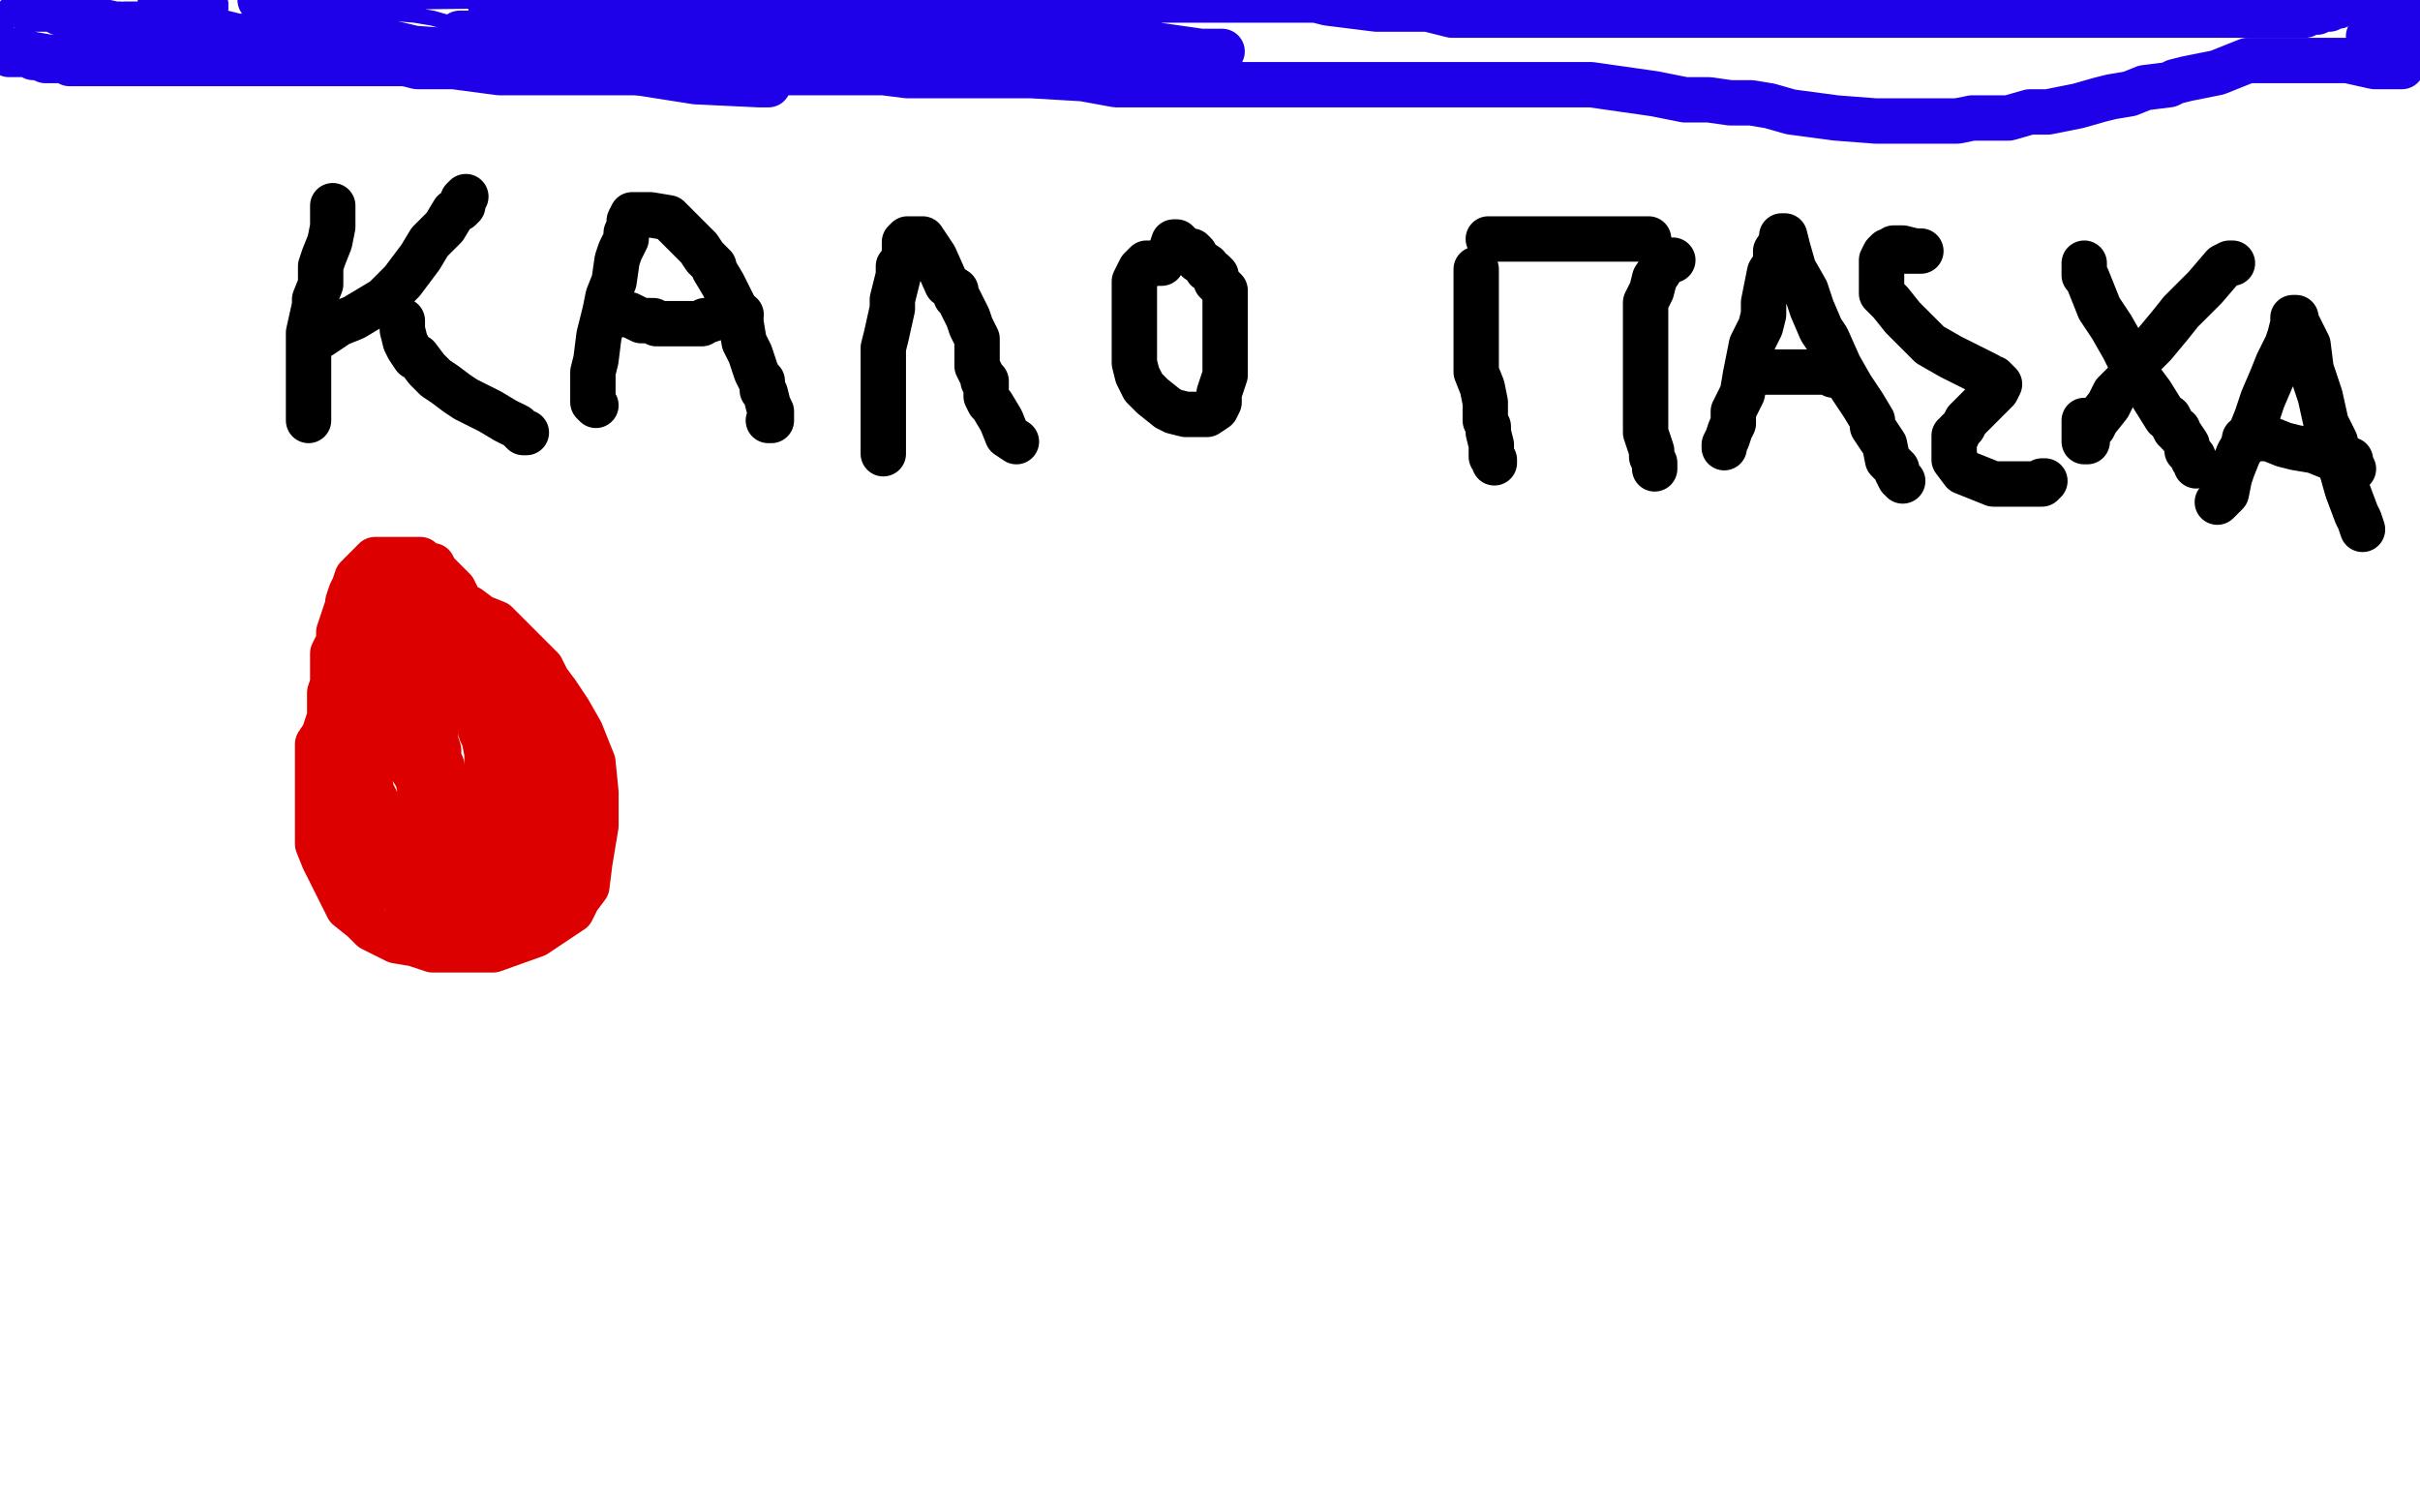
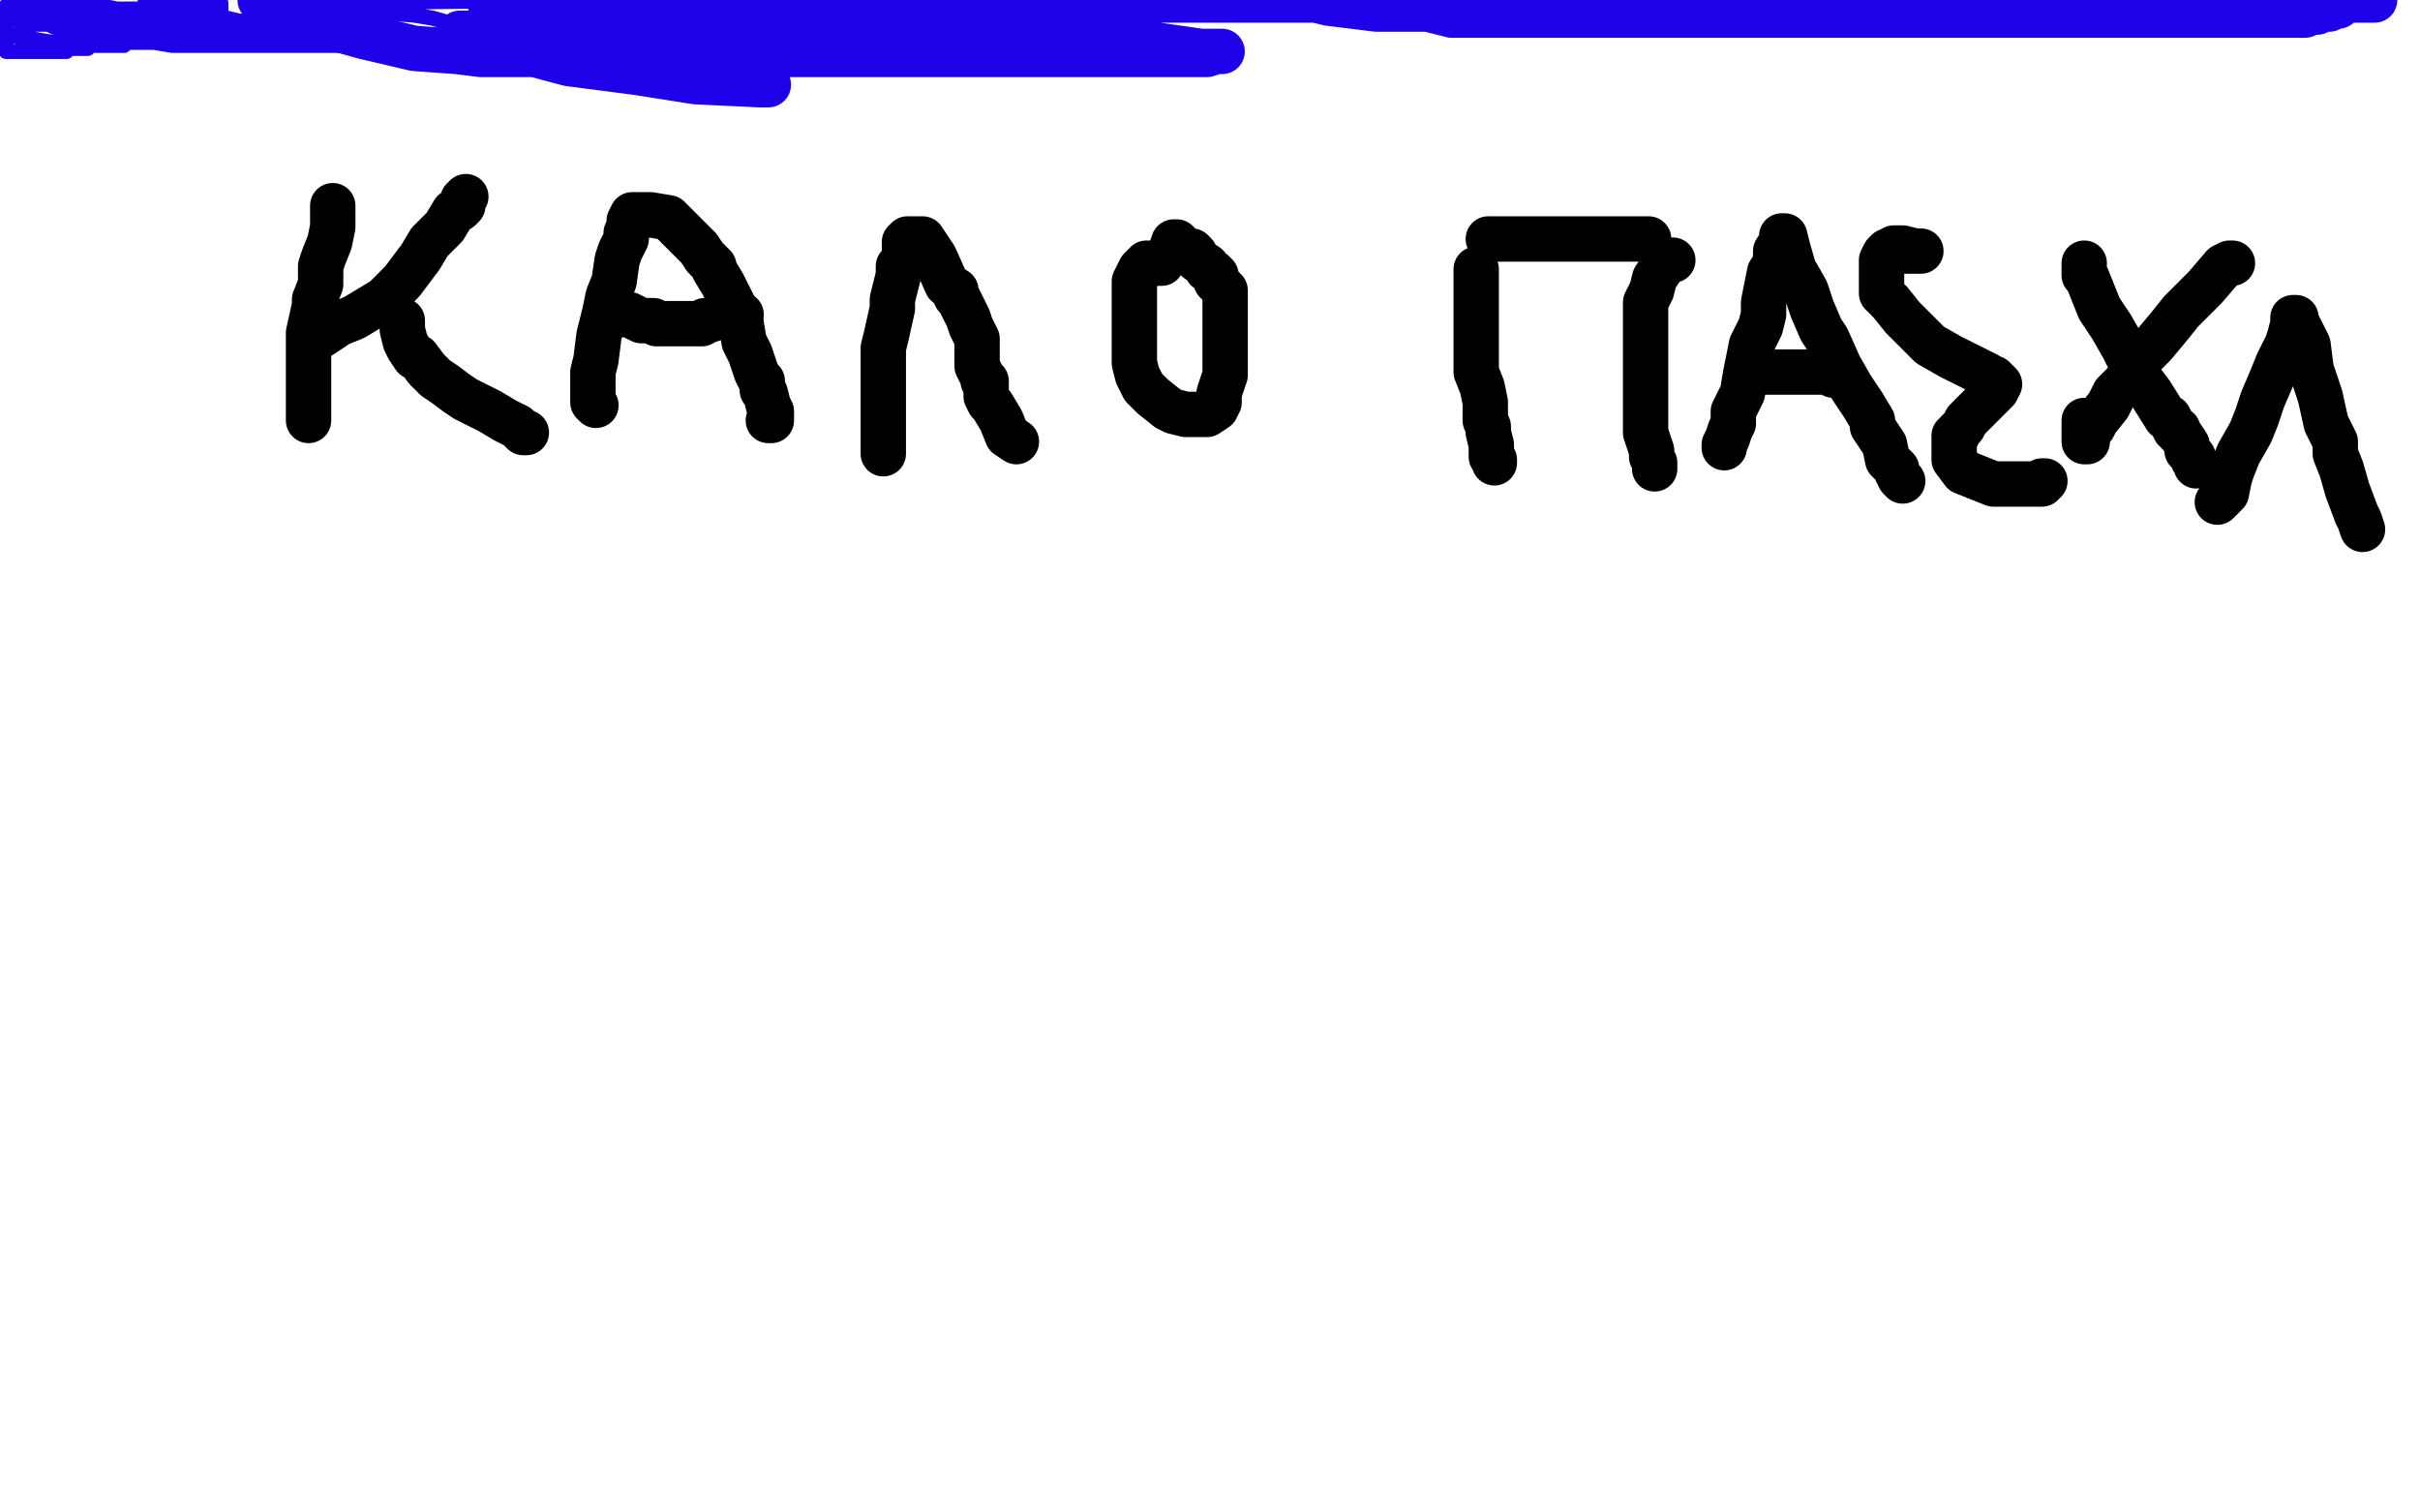
<svg xmlns="http://www.w3.org/2000/svg" width="800" height="500" version="1.1" style="stroke-antialiasing: false">
  <desc>This SVG has been created on https://colorillo.com/</desc>
  <rect x="0" y="0" width="800" height="500" style="fill: rgb(255,255,255); stroke-width:0" />
  <polyline points="27,12 25,11 25,11 24,11 24,11 21,11 21,11 19,9 19,9 18,9 18,9 16,8 15,8 14,8 13,8 12,8 11,8 10,8 9,8 8,8 7,8 6,7 6,6 6,4 6,3 7,3 8,3 10,3 12,3 13,3 15,3 18,3 20,3 23,3 24,3 25,3 25,2 24,1 23,1 22,1 20,1 19,1 19,0 18,0 17,0 16,0 15,0 13,0 11,0 10,0 9,0 8,0 7,0 6,0 5,0 4,1 3,2 2,2 2,3 2,5 2,6 2,7 2,8 2,9 2,10 2,11 2,12 2,13 2,14 2,15 2,16 2,17 3,17 5,17 8,17 10,17 11,17 12,17 13,17 14,17 17,17 19,17 21,17 22,17 23,16 24,16 26,16 27,16 28,16 29,16 30,15 31,15 32,15 33,15 34,15 35,15 37,15 38,15 39,15 40,15 41,15 41,14 40,11 31,7 18,5 12,4 8,3 7,3 4,3 0,11 17,14 27,14 30,14 31,14 32,14 35,14 37,14 41,14 43,14 45,14 46,14 47,14 47,11 37,9 21,8 11,6 8,6 7,6 6,6 5,6 8,6 22,8 39,12 53,13 56,13 59,13 60,13 67,13 78,13 95,13 102,13 101,13 95,13 87,13 78,13 68,12 63,12 62,12 58,10 55,10 49,8 39,6 37,5 36,5 36,4 35,4 41,3 52,3 65,3 73,3 73,1 48,0 59,4 65,4 68,5 75,6 79,7 92,8 99,10 107,11 113,12 115,12 116,12 117,12 115,12 107,12 96,10 85,9 74,8 63,5 58,5 55,5 52,5 43,4 34,2 25,1 15,0 10,0 9,0 11,0 15,1 22,2 32,3 40,3 44,5 46,5 47,5 49,5 52,5 62,7 67,7 73,7 74,7 76,7 85,7 94,9 98,10 97,10 92,10 88,10 82,10 77,10 70,10 66,10 60,10 55,10 50,10 46,10 42,10 40,10 37,10 36,10 34,10 33,10 31,10 30,10 31,10 41,14 48,14 51,14 57,15 59,15 60,15 63,15 67,15 72,15 78,15 84,15 88,15 92,15 101,15 110,15 118,15 126,15 133,15 144,15 150,15 157,15 164,15 174,15 181,15 198,16 206,16 214,18 222,18 235,18 249,18 258,18 270,18 276,18 277,18 276,18 264,14 247,11 231,6 217,4 204,2 197,1 193,0 188,0 104,1 115,2 124,4 137,5 143,6 150,8 163,9 169,9 176,10 187,13 195,14 208,16 215,17 221,18 225,18 227,18 228,18 230,18 226,18 212,13 203,11 197,10 193,9 191,8" style="fill: none; stroke: #1e00e9; stroke-width: 5; stroke-linejoin: round; stroke-linecap: round; stroke-antialiasing: false; stroke-antialias: 0; opacity: 1.0" />
  <polyline points="86,0 88,1 88,1 95,5 95,5 120,12 120,12 137,16 137,16 151,17 151,17 159,18 159,18 167,18 173,18 184,18 202,18 215,18 236,18 252,18 266,18 280,18 301,18 313,18 321,18 333,18 343,18 358,18 378,18 389,18 399,18 402,17 404,17 397,17 383,15 367,12 352,11 340,8 334,7 328,7 320,7 312,7 294,7 284,7 270,6 261,6 252,6 247,6 242,7 236,8 230,8 219,9 206,11 200,11 195,11 188,11 183,11 178,11 174,11 172,11 168,11 164,11 159,11 155,11 153,11 152,11 158,13 188,21 211,24 230,27 251,28 254,28 251,26 234,18 215,11 197,7 179,4 172,3 167,2 162,1 176,4 210,7 245,11 260,11 263,11 265,11 258,10 244,6 226,4 203,0 225,1 245,3 268,7 285,7 302,7 309,6 313,6 324,6 333,4 352,1 364,1 367,0 375,0 382,0 386,0 391,0 393,0 397,0 403,0 410,0 419,0 424,0 435,0 439,1 447,2 455,3 462,3 472,3 480,5 489,5 495,5 500,5 505,5 508,5 511,5 515,5 521,5 527,5 535,5 538,5 546,5 552,5 561,5 567,5 574,5 579,5 584,5 594,5 601,5 611,5 616,5 621,5 628,5 633,5 640,5 645,5 650,5 659,5 671,5 677,5 681,5 683,5 684,5 687,5 693,5 698,5 705,5 710,5 712,5 718,5 720,5 727,5 731,5 733,5 734,5 736,5 745,5 748,5 750,5 754,5 757,5 760,5 762,5 763,4 764,4 766,4 768,3 769,3 770,3 772,2 773,2 774,1 775,0 785,0 783,0" style="fill: none; stroke: #1e00e9; stroke-width: 15; stroke-linejoin: round; stroke-linecap: round; stroke-antialiasing: false; stroke-antialias: 0; opacity: 1.0" />
-   <polyline points="783,12 784,11 784,11 785,10 785,10 786,10 786,10 787,9 787,9 789,8 789,8 792,7 799,4 799,11 798,11 797,11 797,12 796,13 794,14 794,15 794,16 794,17 794,18 794,19 794,20 794,21 794,22 792,22 789,22 785,22 776,20 767,20 757,20 752,20 748,20 745,20 743,20 738,22 733,24 728,25 723,26 719,27 717,28 709,29 704,31 698,32 694,33 687,35 682,36 677,37 671,37 664,39 658,39 652,39 647,40 638,40 631,40 620,40 607,39 592,37 585,35 579,34 572,34 565,33 557,33 547,31 540,30 526,28 519,28 506,28 498,28 481,28 471,28 463,28 452,28 445,28 440,28 434,28 426,28 419,28 408,28 396,28 383,28 369,28 358,26 341,25 332,25 318,25 311,25 300,25 292,24 279,24 268,24 261,24 253,24 242,24 234,24 221,24 212,24 202,24 194,24 186,24 175,24 165,24 150,22 145,22 138,22 134,21 127,21 121,21 114,21 109,21 101,21 95,21 90,21 87,21 81,21 76,21 70,21 66,21 63,21 60,21 56,21 50,21 47,21 45,21 44,21 41,21 39,21 38,21 36,21 35,21 32,21 30,21 28,21 25,21 24,21 23,21 21,20 20,20 18,20 17,20 16,20 15,20 13,19 11,19 10,18 9,18 8,18 7,18 6,18 5,18 4,18 3,18" style="fill: none; stroke: #1e00e9; stroke-width: 15; stroke-linejoin: round; stroke-linecap: round; stroke-antialiasing: false; stroke-antialias: 0; opacity: 1.0" />
  <polyline points="110,68 110,70 110,70 110,75 110,75 109,80 109,80 107,85 107,85 106,88 106,88 106,94 106,94 104,99 104,101 102,110 102,113 102,117 102,121 102,127 102,131 102,135 102,137 102,139" style="fill: none; stroke: #000000; stroke-width: 15; stroke-linejoin: round; stroke-linecap: round; stroke-antialiasing: false; stroke-antialias: 0; opacity: 1.0" />
  <polyline points="103,113 104,112 104,112 106,111 106,111 112,107 112,107 117,105 117,105 122,102 122,102 127,99 127,99 129,97 133,93 136,89 139,85 142,80 144,78 147,75 150,70 152,69 153,68 153,66 154,65" style="fill: none; stroke: #000000; stroke-width: 15; stroke-linejoin: round; stroke-linecap: round; stroke-antialiasing: false; stroke-antialias: 0; opacity: 1.0" />
  <polyline points="133,106 133,108 133,108 133,109 133,109 134,113 134,113 135,115 135,115 137,118 137,118 138,118 138,118 141,122 144,125 147,127 151,130 154,132 162,136 167,139 171,141 173,143 174,143" style="fill: none; stroke: #000000; stroke-width: 15; stroke-linejoin: round; stroke-linecap: round; stroke-antialiasing: false; stroke-antialias: 0; opacity: 1.0" />
  <polyline points="197,134 196,133 196,133 196,132 196,132 196,129 196,129 196,126 196,126 196,123 196,123 197,119 197,119 198,111 200,103 201,98 203,93 204,86 205,83 207,79 207,77 208,75 208,73 209,71 210,71 212,71 215,71 221,72 226,77 231,82 233,85 235,87 236,88 236,89 239,94 241,98 242,100 244,104 245,107 246,113 248,117 249,120 250,123 251,125 252,126 252,127 252,129 253,130 254,134 255,136 255,137 255,138 255,139 254,139" style="fill: none; stroke: #000000; stroke-width: 15; stroke-linejoin: round; stroke-linecap: round; stroke-antialiasing: false; stroke-antialias: 0; opacity: 1.0" />
  <polyline points="202,104 201,104 201,104 204,104 204,104 208,104 208,104 212,106 212,106 215,106 215,106 216,106 216,106 217,107 218,107 219,107 222,107 224,107 225,107 227,107 228,107 230,107 231,107 232,107 233,106 234,106 237,105 238,104 239,104 240,104 241,104 242,104 245,104" style="fill: none; stroke: #000000; stroke-width: 15; stroke-linejoin: round; stroke-linecap: round; stroke-antialiasing: false; stroke-antialias: 0; opacity: 1.0" />
  <polyline points="292,150 292,149 292,149 292,147 292,147 292,144 292,144 292,143 292,143 292,139 292,139 292,136 292,136 292,128 292,122 292,115 293,111 295,102 295,99 296,95 297,91 297,88 298,87 299,84 299,83 299,81 299,80 300,79 301,79 305,79 307,82 309,85 313,94 316,96 316,98 317,99 319,103 320,105 321,108 323,112 323,118 323,121 325,125 325,126 326,126 326,127 326,128 326,129 326,130 326,131 327,133 328,134 331,139 333,144 336,146" style="fill: none; stroke: #000000; stroke-width: 15; stroke-linejoin: round; stroke-linecap: round; stroke-antialiasing: false; stroke-antialias: 0; opacity: 1.0" />
  <polyline points="384,87 383,87 383,87 382,87 382,87 379,87 379,87 377,89 377,89 376,91 376,91 375,93 375,93 375,97 375,100 375,103 375,104 375,105 375,107 375,112 375,118 375,120 376,124 378,128 381,131 386,135 388,136 392,137 396,137 399,137 402,135 403,133 403,130 405,124 405,119 405,113 405,109 405,107 405,105 405,103 405,101 405,100 405,98 405,97 405,96 403,94 402,93 402,91 401,90 399,89 399,88 396,86 395,84 394,83 393,83 391,82 390,81 389,80 388,80 387,83" style="fill: none; stroke: #000000; stroke-width: 15; stroke-linejoin: round; stroke-linecap: round; stroke-antialiasing: false; stroke-antialias: 0; opacity: 1.0" />
  <polyline points="488,90 488,89 488,89 488,91 488,91 488,98 488,98 488,110 488,110 488,123 490,128 491,133 491,136 491,139 492,141 492,143 493,147 493,148 493,149 493,151 494,152 494,153" style="fill: none; stroke: #000000; stroke-width: 15; stroke-linejoin: round; stroke-linecap: round; stroke-antialiasing: false; stroke-antialias: 0; opacity: 1.0" />
  <polyline points="553,86 552,86 552,86 551,86 551,86 547,92 547,92 546,96 546,96 544,100 544,100 544,107 544,107 544,113 544,117 544,121 544,128 544,134 544,138 544,142 544,143 545,146 546,149 546,150 546,151 547,153 547,154 547,155" style="fill: none; stroke: #000000; stroke-width: 15; stroke-linejoin: round; stroke-linecap: round; stroke-antialiasing: false; stroke-antialias: 0; opacity: 1.0" />
  <polyline points="545,79 542,79 542,79 538,79 538,79 526,79 526,79 522,79 522,79 519,79 519,79 518,79 518,79 513,79 511,79 507,79 506,79 504,79 503,79 501,79 499,79 497,79 496,79 495,79 494,79 493,79 492,79" style="fill: none; stroke: #000000; stroke-width: 15; stroke-linejoin: round; stroke-linecap: round; stroke-antialiasing: false; stroke-antialias: 0; opacity: 1.0" />
  <polyline points="570,148 570,147 570,147 571,145 571,145 572,142 572,142 573,140 573,140 573,136 573,136 576,130 576,130 577,124 578,119 579,114 582,108 583,104 583,100 584,95 585,90 587,87 587,83 589,80 589,79 589,78 590,78 591,82 593,89 597,96 599,102 602,109 604,112 608,121 612,128 614,131 616,134 619,139 619,141 623,147 624,152 627,155 627,156 628,158 629,159" style="fill: none; stroke: #000000; stroke-width: 15; stroke-linejoin: round; stroke-linecap: round; stroke-antialiasing: false; stroke-antialias: 0; opacity: 1.0" />
  <polyline points="606,124 605,123 605,123 602,123 602,123 593,123 593,123 585,123 585,123 582,123 582,123" style="fill: none; stroke: #000000; stroke-width: 15; stroke-linejoin: round; stroke-linecap: round; stroke-antialiasing: false; stroke-antialias: 0; opacity: 1.0" />
  <polyline points="626,82 628,82 628,82 629,82 629,82 633,83 633,83 634,83 634,83 635,83 635,83 634,83 633,83 632,83 630,83 629,83 627,83 626,83 625,83 624,83 623,84 622,86 622,87 622,88 622,90 622,92 622,93 622,95 622,96 622,97 625,100 629,105 633,109 638,114 645,118 651,121 657,124 658,125 659,125 660,126 661,127 660,129 658,131 656,133 655,134 653,136 651,138 650,139 649,141 648,142 647,143 647,144 646,144 646,145 646,147 646,149 646,152 649,156 654,158 659,160 662,160 665,160 667,160 669,160 670,160 672,160 673,160 675,160 675,159 676,159" style="fill: none; stroke: #000000; stroke-width: 15; stroke-linejoin: round; stroke-linecap: round; stroke-antialiasing: false; stroke-antialias: 0; opacity: 1.0" />
  <polyline points="738,87 737,87 737,87 735,88 735,88 729,95 729,95 725,99 725,99 721,103 721,103 717,108 717,108 712,114 708,118 703,126 699,130 697,134 693,139 692,141 691,142 690,145 690,146 689,146 689,145 689,139" style="fill: none; stroke: #000000; stroke-width: 15; stroke-linejoin: round; stroke-linecap: round; stroke-antialiasing: false; stroke-antialias: 0; opacity: 1.0" />
  <polyline points="689,87 689,91 689,91 690,92 690,92 694,102 694,102 698,108 698,108 702,115 702,115 705,121 705,121 708,126 711,130 716,138 717,138 718,140 719,142 720,142 720,143 721,144 723,147 723,149 725,151 725,152 726,153 726,154" style="fill: none; stroke: #000000; stroke-width: 15; stroke-linejoin: round; stroke-linecap: round; stroke-antialiasing: false; stroke-antialias: 0; opacity: 1.0" />
  <polyline points="733,166 736,163 736,163 737,158 737,158 738,155 738,155 740,150 740,150 744,143 744,143 746,138 746,138 748,132 748,132 751,125 753,120 756,114 757,111 758,107 758,106 758,105 759,105 759,106 763,114 764,122 767,131 769,140 772,146 772,150 774,155 776,162 779,170 780,172 781,175" style="fill: none; stroke: #000000; stroke-width: 15; stroke-linejoin: round; stroke-linecap: round; stroke-antialiasing: false; stroke-antialias: 0; opacity: 1.0" />
-   <polyline points="778,155 777,153 777,153 777,152 777,152 776,152 776,152 775,151 773,151 770,151 765,149 759,148 755,147 750,145 749,145 747,145 746,145 745,145 744,145 743,145 742,145" style="fill: none; stroke: #000000; stroke-width: 15; stroke-linejoin: round; stroke-linecap: round; stroke-antialiasing: false; stroke-antialias: 0; opacity: 1.0" />
-   <polyline points="115,233 115,232 115,232 113,233 113,233 109,237 109,237 108,240 108,240 107,243 107,243 105,246 105,246 105,253 105,256 105,259 105,262 105,268 105,272 105,279 107,284 109,288 113,296 115,300 120,304 123,307 131,311 137,312 143,314 150,314 154,314 163,314 177,309 189,301 191,297 194,293 195,285 196,279 197,273 197,267 197,262 196,252 192,242 188,235 184,229 181,225 179,221 174,216 172,214 167,209 164,206 159,204 155,201 148,198 145,197 141,195 138,195 136,195 134,195 132,195 129,195 128,195 125,195 124,198 122,202 122,204 121,208 121,210 121,212 121,217 121,218 121,220 121,223 121,226 121,228 121,234 121,238 121,241 121,247 121,250 121,252 121,257 121,259 121,263 121,265 121,267 121,269 121,270 122,273 123,276 125,279 126,283 127,286 129,289 130,292 134,297 136,299 136,301 138,303 139,304 142,305 143,306 145,307 147,307 148,307 150,307 152,307 154,306 155,304 157,300 157,298 157,297 158,294 158,291 158,290 159,287 160,286 160,284 160,280 161,277 161,271 161,268 161,263 161,261 161,257 161,251 161,249 160,244 159,242 159,239 155,233 154,229 153,224 152,222 150,219 149,217 148,214 147,212 146,210 146,209 145,207 144,206 142,203 141,202 140,200 139,200 137,197 136,197 134,196 134,195 133,194 132,194 131,194 130,193 129,193 128,193 127,193 126,193 125,193 124,194 123,197 122,198 121,200 121,202 119,206 119,207 118,208 118,210 118,212 118,214 118,215 118,217 118,219 118,221 118,223 118,224 118,227 118,228 118,230 118,233 118,235 118,237 118,239 118,242 118,244 119,247 119,249 120,252 120,254 122,257 122,258 123,262 125,266 126,268 127,271 128,273 129,275 130,278 132,282 133,284 134,285 134,287 136,289 137,290 139,292 141,293 144,296 145,296 150,297 152,299 153,299 155,299 156,299 157,299 159,299 160,298 162,296 163,296 164,295 167,292 168,291 169,289 170,287 171,286 172,285 173,284 173,282 174,280 175,277 175,274 176,267 176,262 176,257 176,255 176,252 176,251 177,254 177,258 177,262 177,267 177,271 177,273 177,275 177,277 176,279 175,281 175,282 175,284 173,286 173,287 172,287 171,289 171,290 171,291 171,293 170,293 170,295 170,296 169,297 169,298 170,298 171,298 173,298 175,297 176,296 176,294 176,292 177,290 177,288 179,284 180,281 180,280 180,278 182,275 182,274 182,272 182,268 182,265 182,264 183,261 183,259 183,258 183,255 183,253 183,252 183,250 183,246 183,240 183,236 182,233 180,228 179,226 178,224 177,222 176,221 176,220 175,219 174,217 172,215 170,213 169,213 168,213 167,213 167,214 167,216 167,221 167,224 167,228 168,232 168,233 171,237 173,242 175,245 178,252 179,255 182,259 183,261 184,264 186,271 188,274 189,277 189,281 189,282 189,283 189,285 189,286 189,287 189,288 189,289 187,289 181,289 177,284 175,280 173,275 169,267 168,261 165,255 164,248 162,244 160,236 159,227 158,220 157,214 155,210 155,208 154,205 154,204 153,204 152,200 151,197 150,195 148,193 147,192 145,190 144,189 143,187 141,187 139,185 138,185 137,185 136,185 134,185 133,185 132,185 131,185 130,185 128,185 127,185 125,185 124,185 123,186 122,187 120,189 119,190 119,191 118,191 117,194 116,196 115,199 115,200 114,203 113,206 112,209 112,210 112,213 111,214 110,216 110,217 110,218 110,221 110,222 110,224 110,226 109,229 109,232 109,234 109,237 109,238 109,240 109,243 109,245 109,248 109,249 109,251 109,254 109,257 109,259 109,261 109,263 109,265 110,267 110,269 111,271 111,272 112,274 113,277 113,279 114,280 115,283 116,285 116,286 117,288 118,289 119,290 121,290 122,291 125,292 127,293 128,293 129,293 130,293 134,295 135,295 137,295 138,295 140,295 141,294 142,291 142,289 142,286 142,282 142,276 142,272 140,267 139,262 138,257 136,254 135,249 133,246 133,242 131,235 130,230 128,225 128,222 128,220 126,216 126,215 126,213 126,211 126,210 126,209 128,209 130,210 133,214 134,219 137,224 140,229 141,233 143,236 143,238 144,242 144,245 145,248 145,251 146,253 146,256 147,259 147,262 147,265 147,267 147,268 148,270 149,271 150,273 151,274 151,277 152,278 153,280 154,281 154,282 154,283 155,283 155,284 156,285 156,286 156,287 156,288 158,290 159,292 159,293 160,294 161,296 162,297 166,300 166,301 167,301 167,302 168,302" style="fill: none; stroke: #dc0000; stroke-width: 15; stroke-linejoin: round; stroke-linecap: round; stroke-antialiasing: false; stroke-antialias: 0; opacity: 1.0" />
</svg>